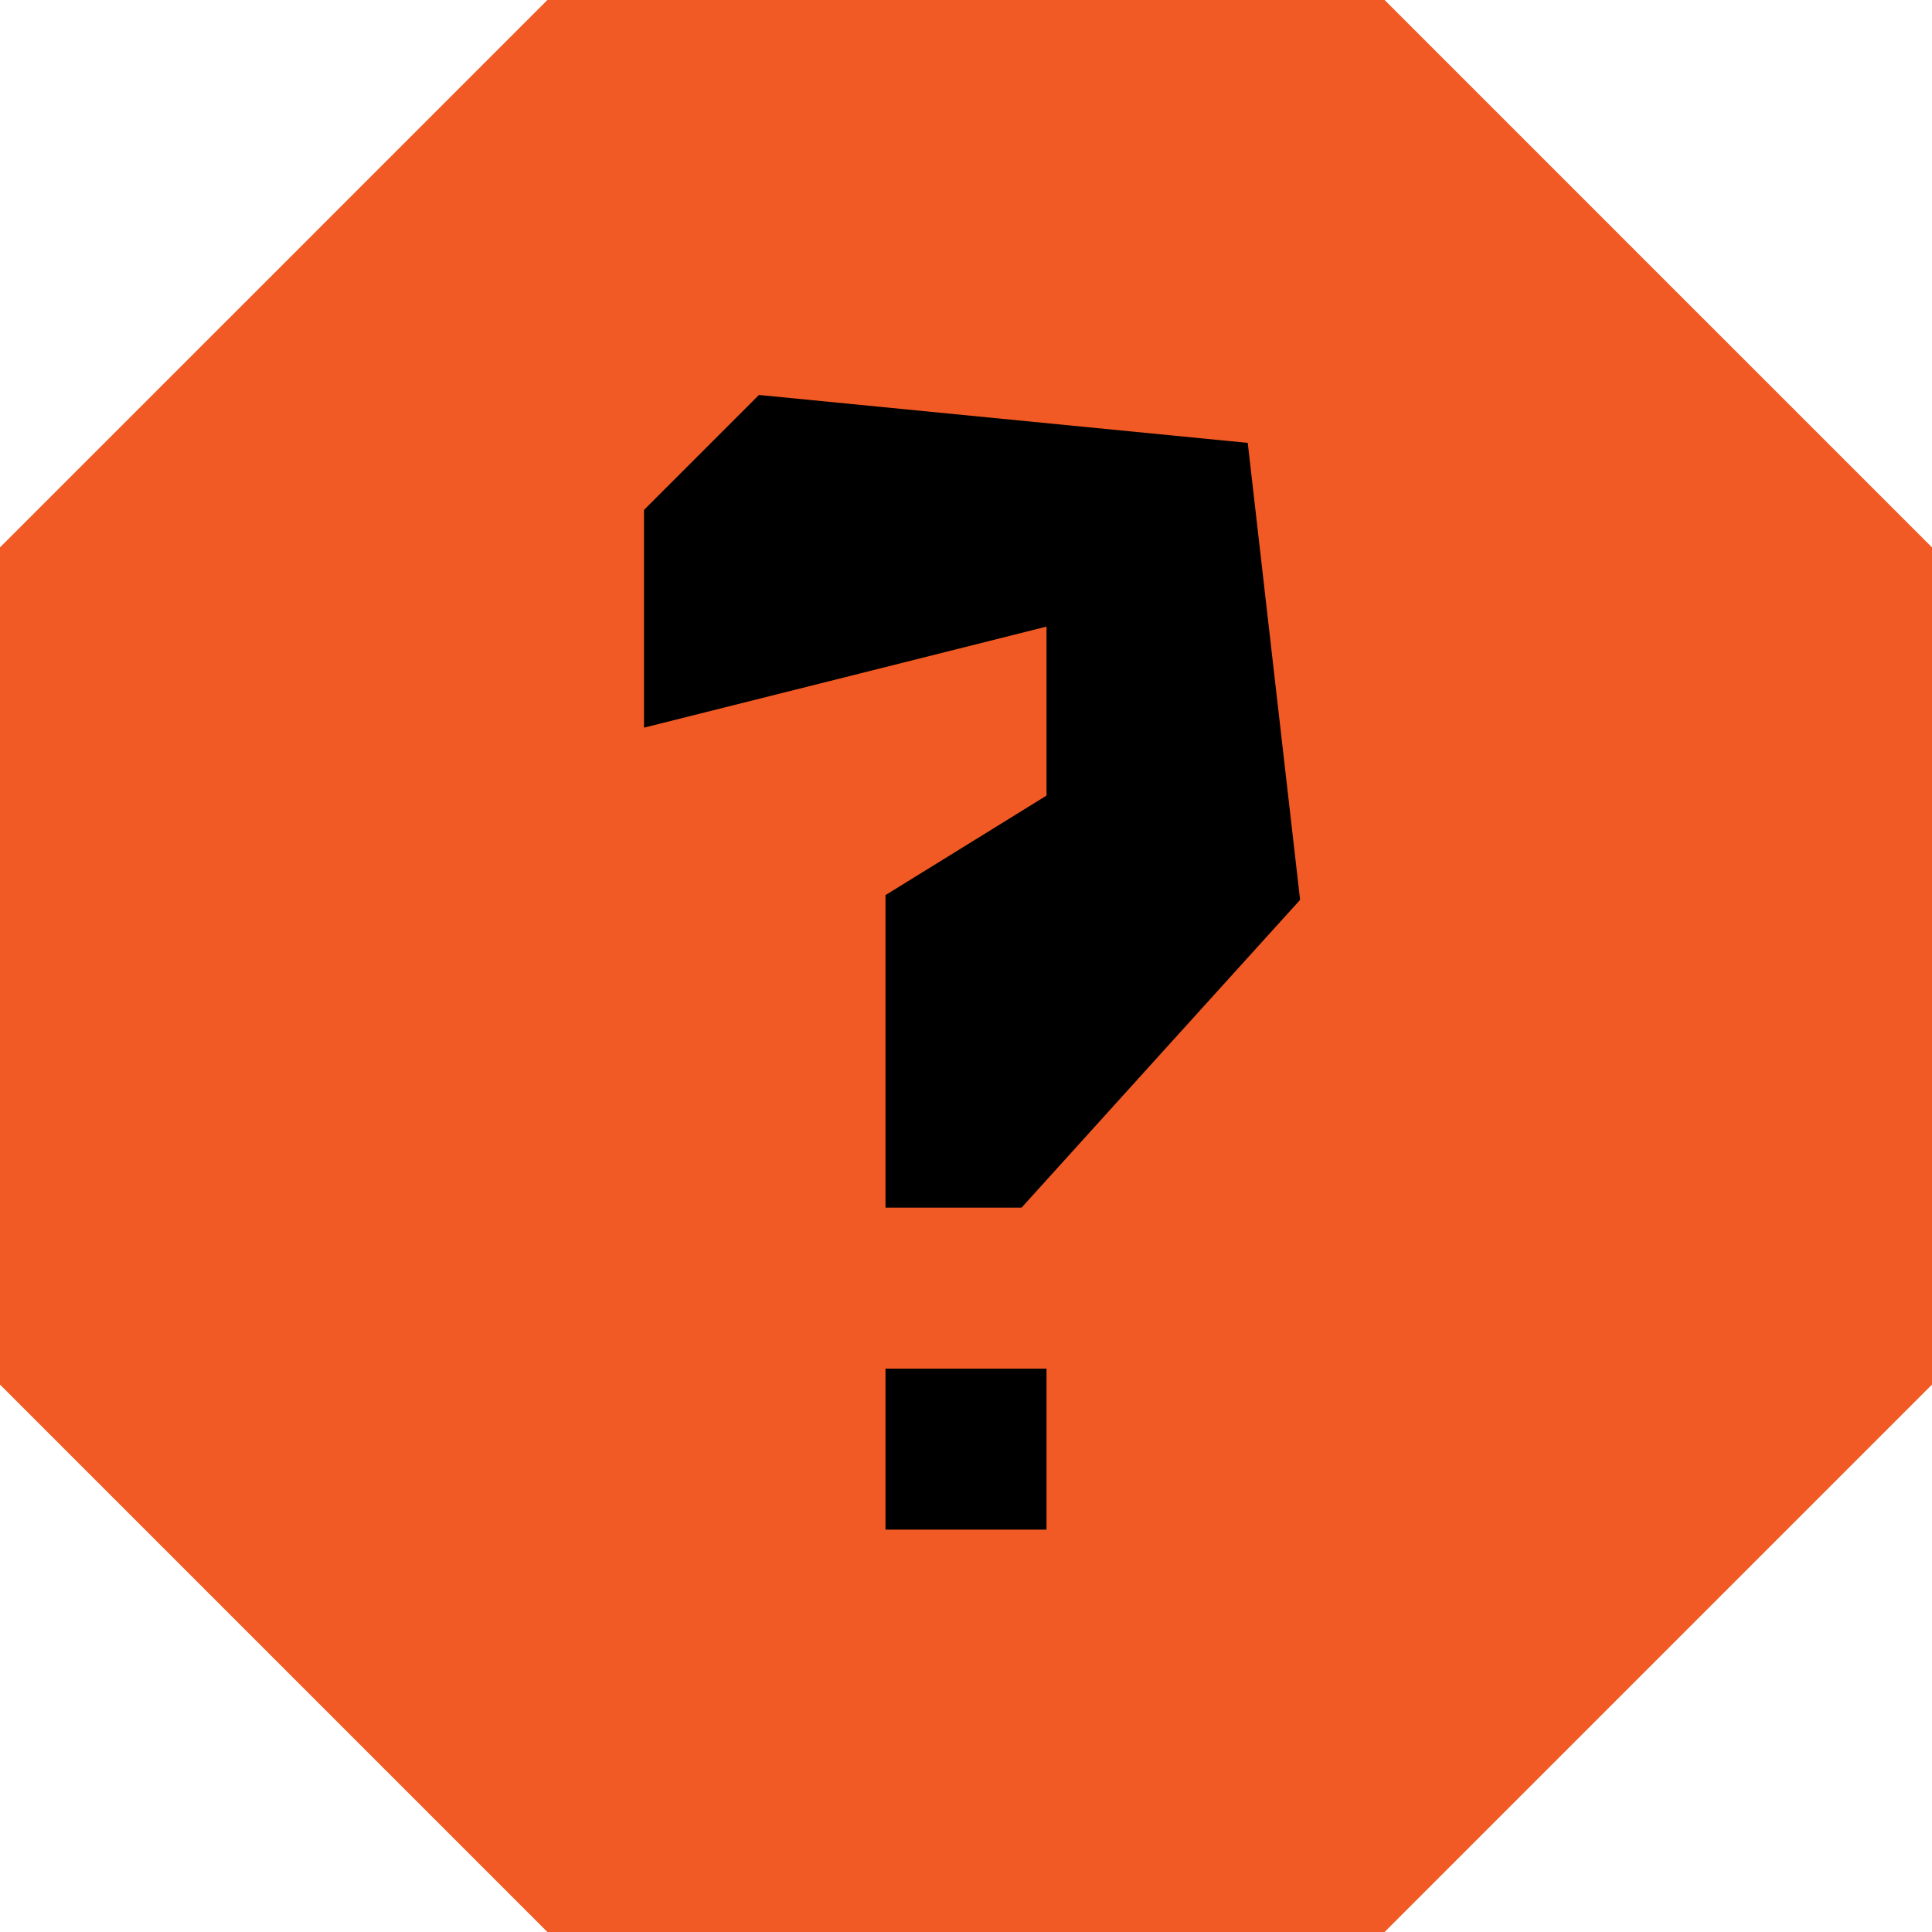
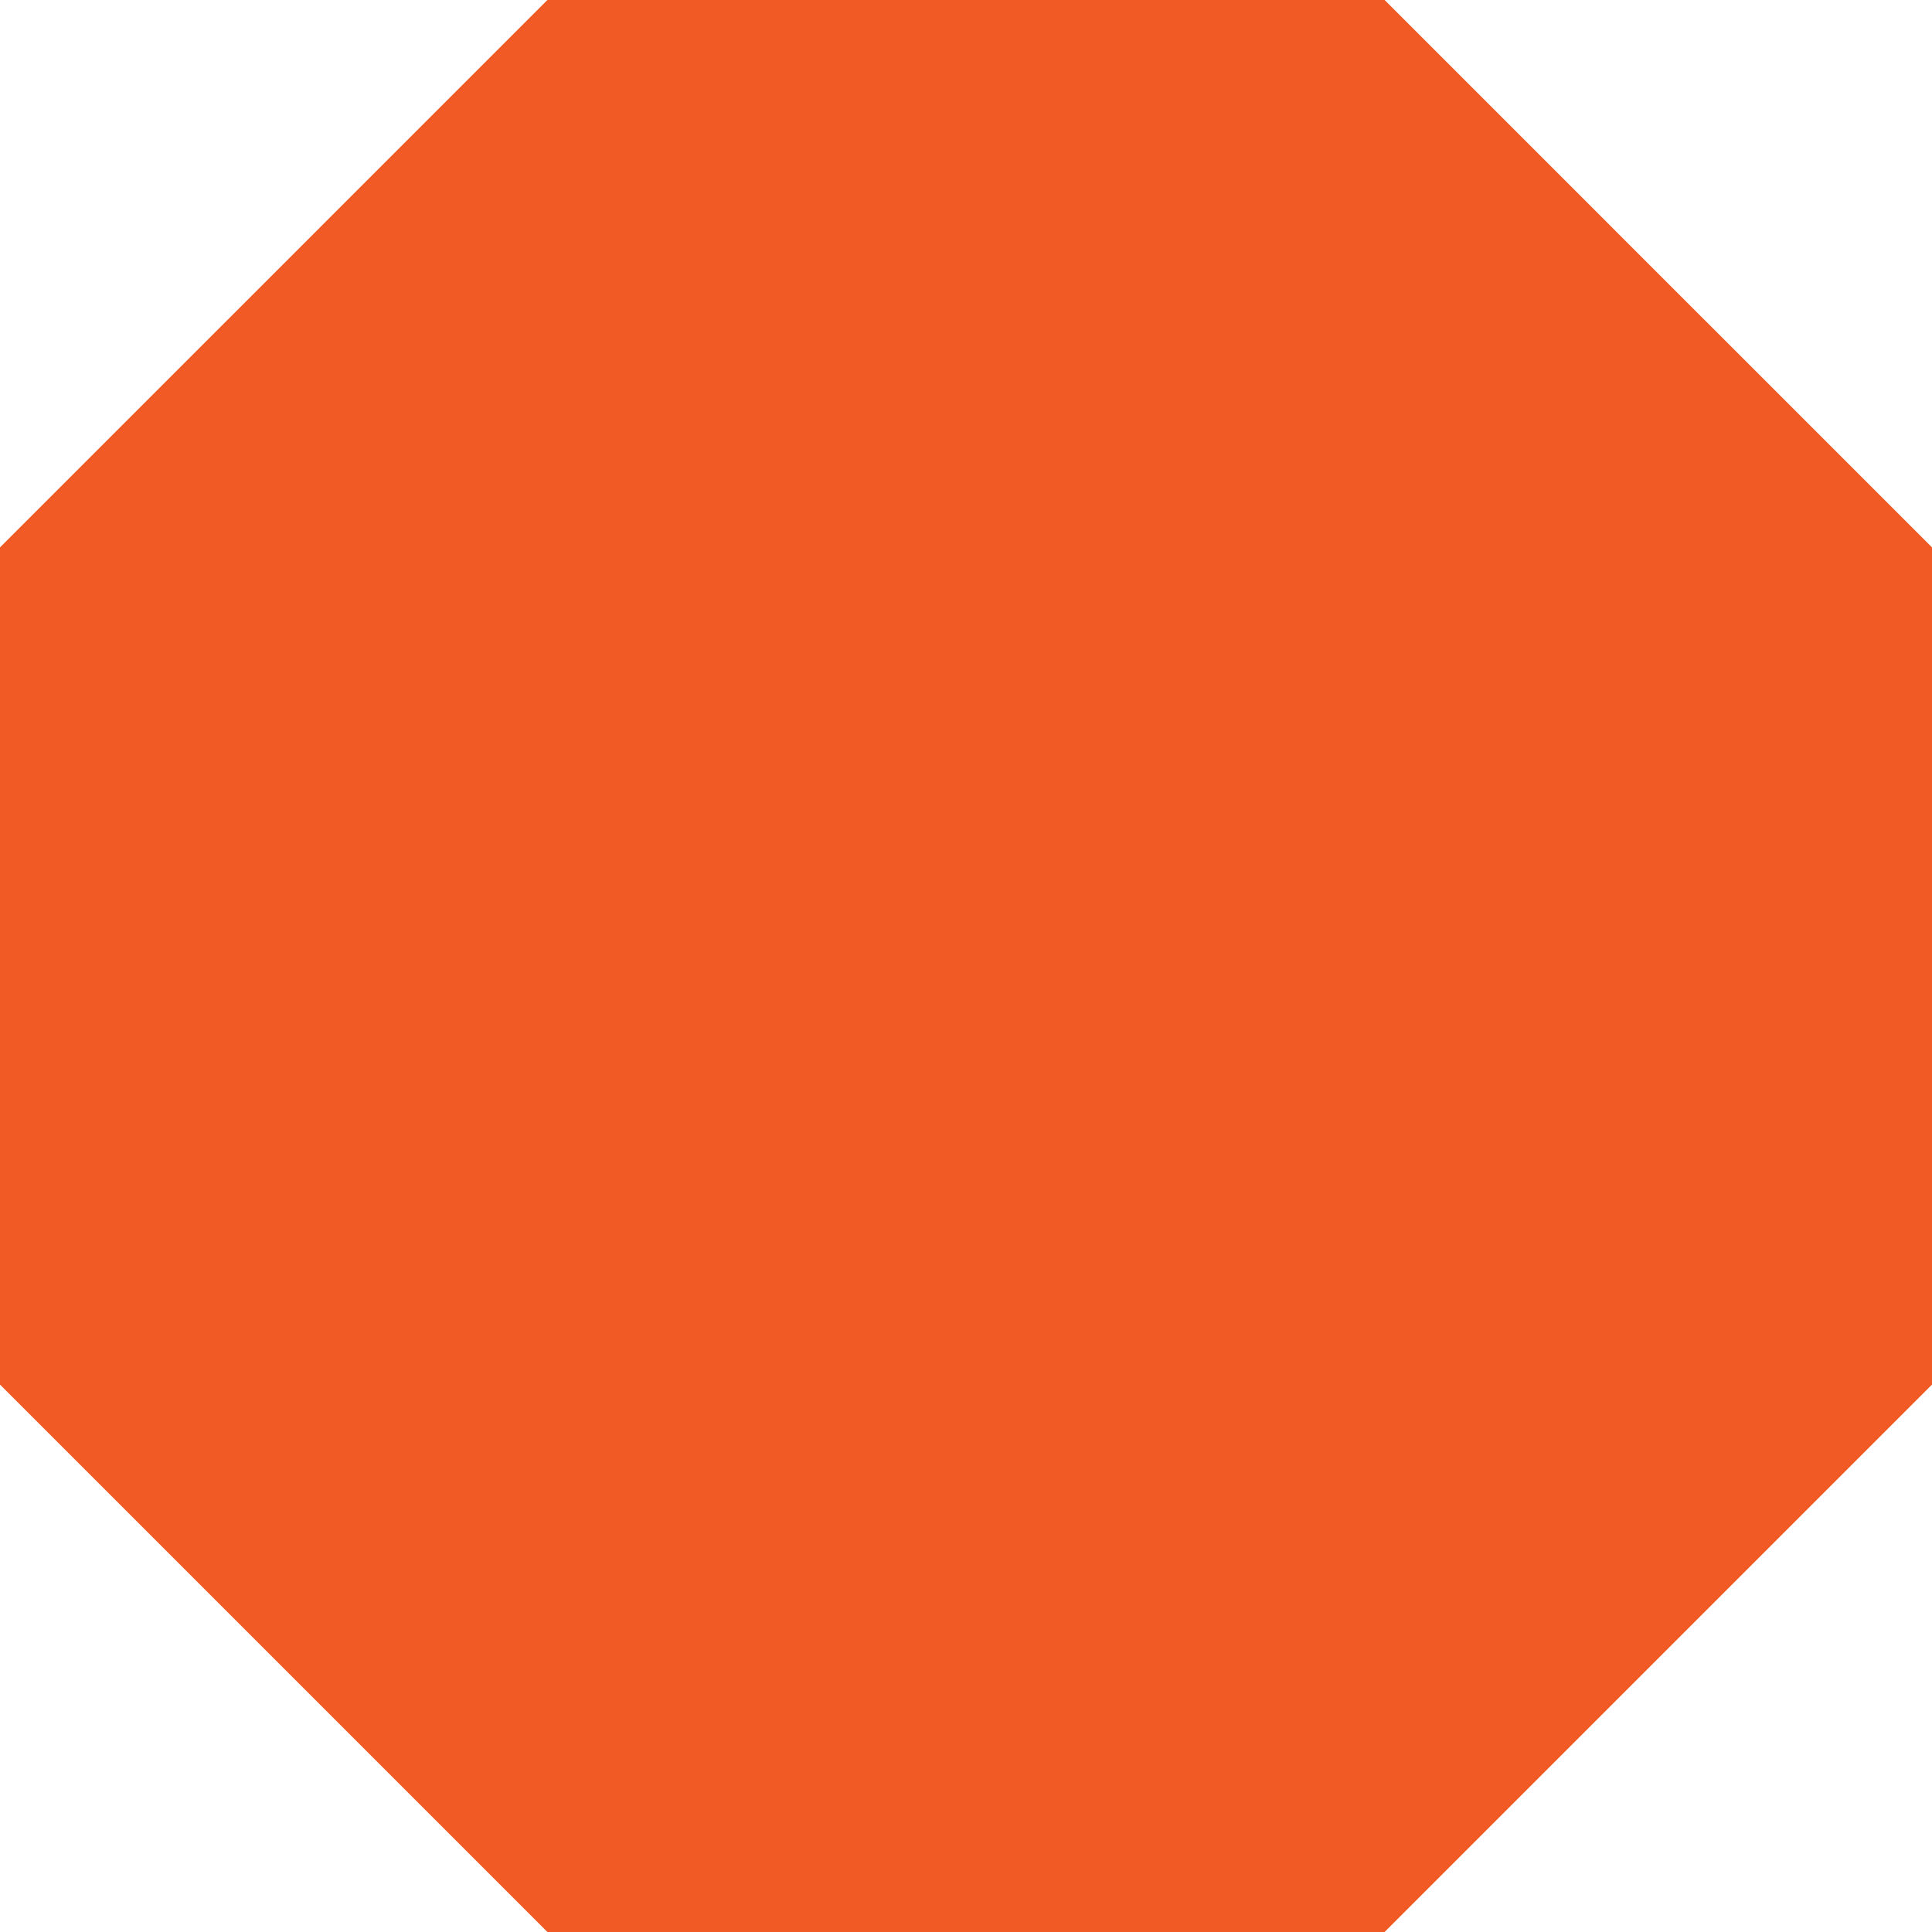
<svg xmlns="http://www.w3.org/2000/svg" width="30" height="30" viewBox="0 0 30 30" fill="none">
  <path fill-rule="evenodd" clip-rule="evenodd" d="M4.25 4.25L0 8.5V15V21.5L4.25 25.75L8.5 30H15H21.5L25.75 25.75L30 21.5V15V8.5L25.75 4.25L21.5 0H15H8.5L4.25 4.25Z" fill="#F15A24" />
-   <path fill-rule="evenodd" clip-rule="evenodd" d="M10.893 7.025L10 7.918V9.609V11.299L13.125 10.515L16.25 9.73V11.043V12.354L15 13.127L13.75 13.899V16.325V18.752H14.806H15.863L18.025 16.362L20.188 13.973L19.781 10.424L19.375 6.877L15.58 6.505L11.785 6.133L10.893 7.025ZM13.75 22.502V23.752H15H16.25V22.502V21.252H15H13.75V22.502Z" fill="black" />
</svg>